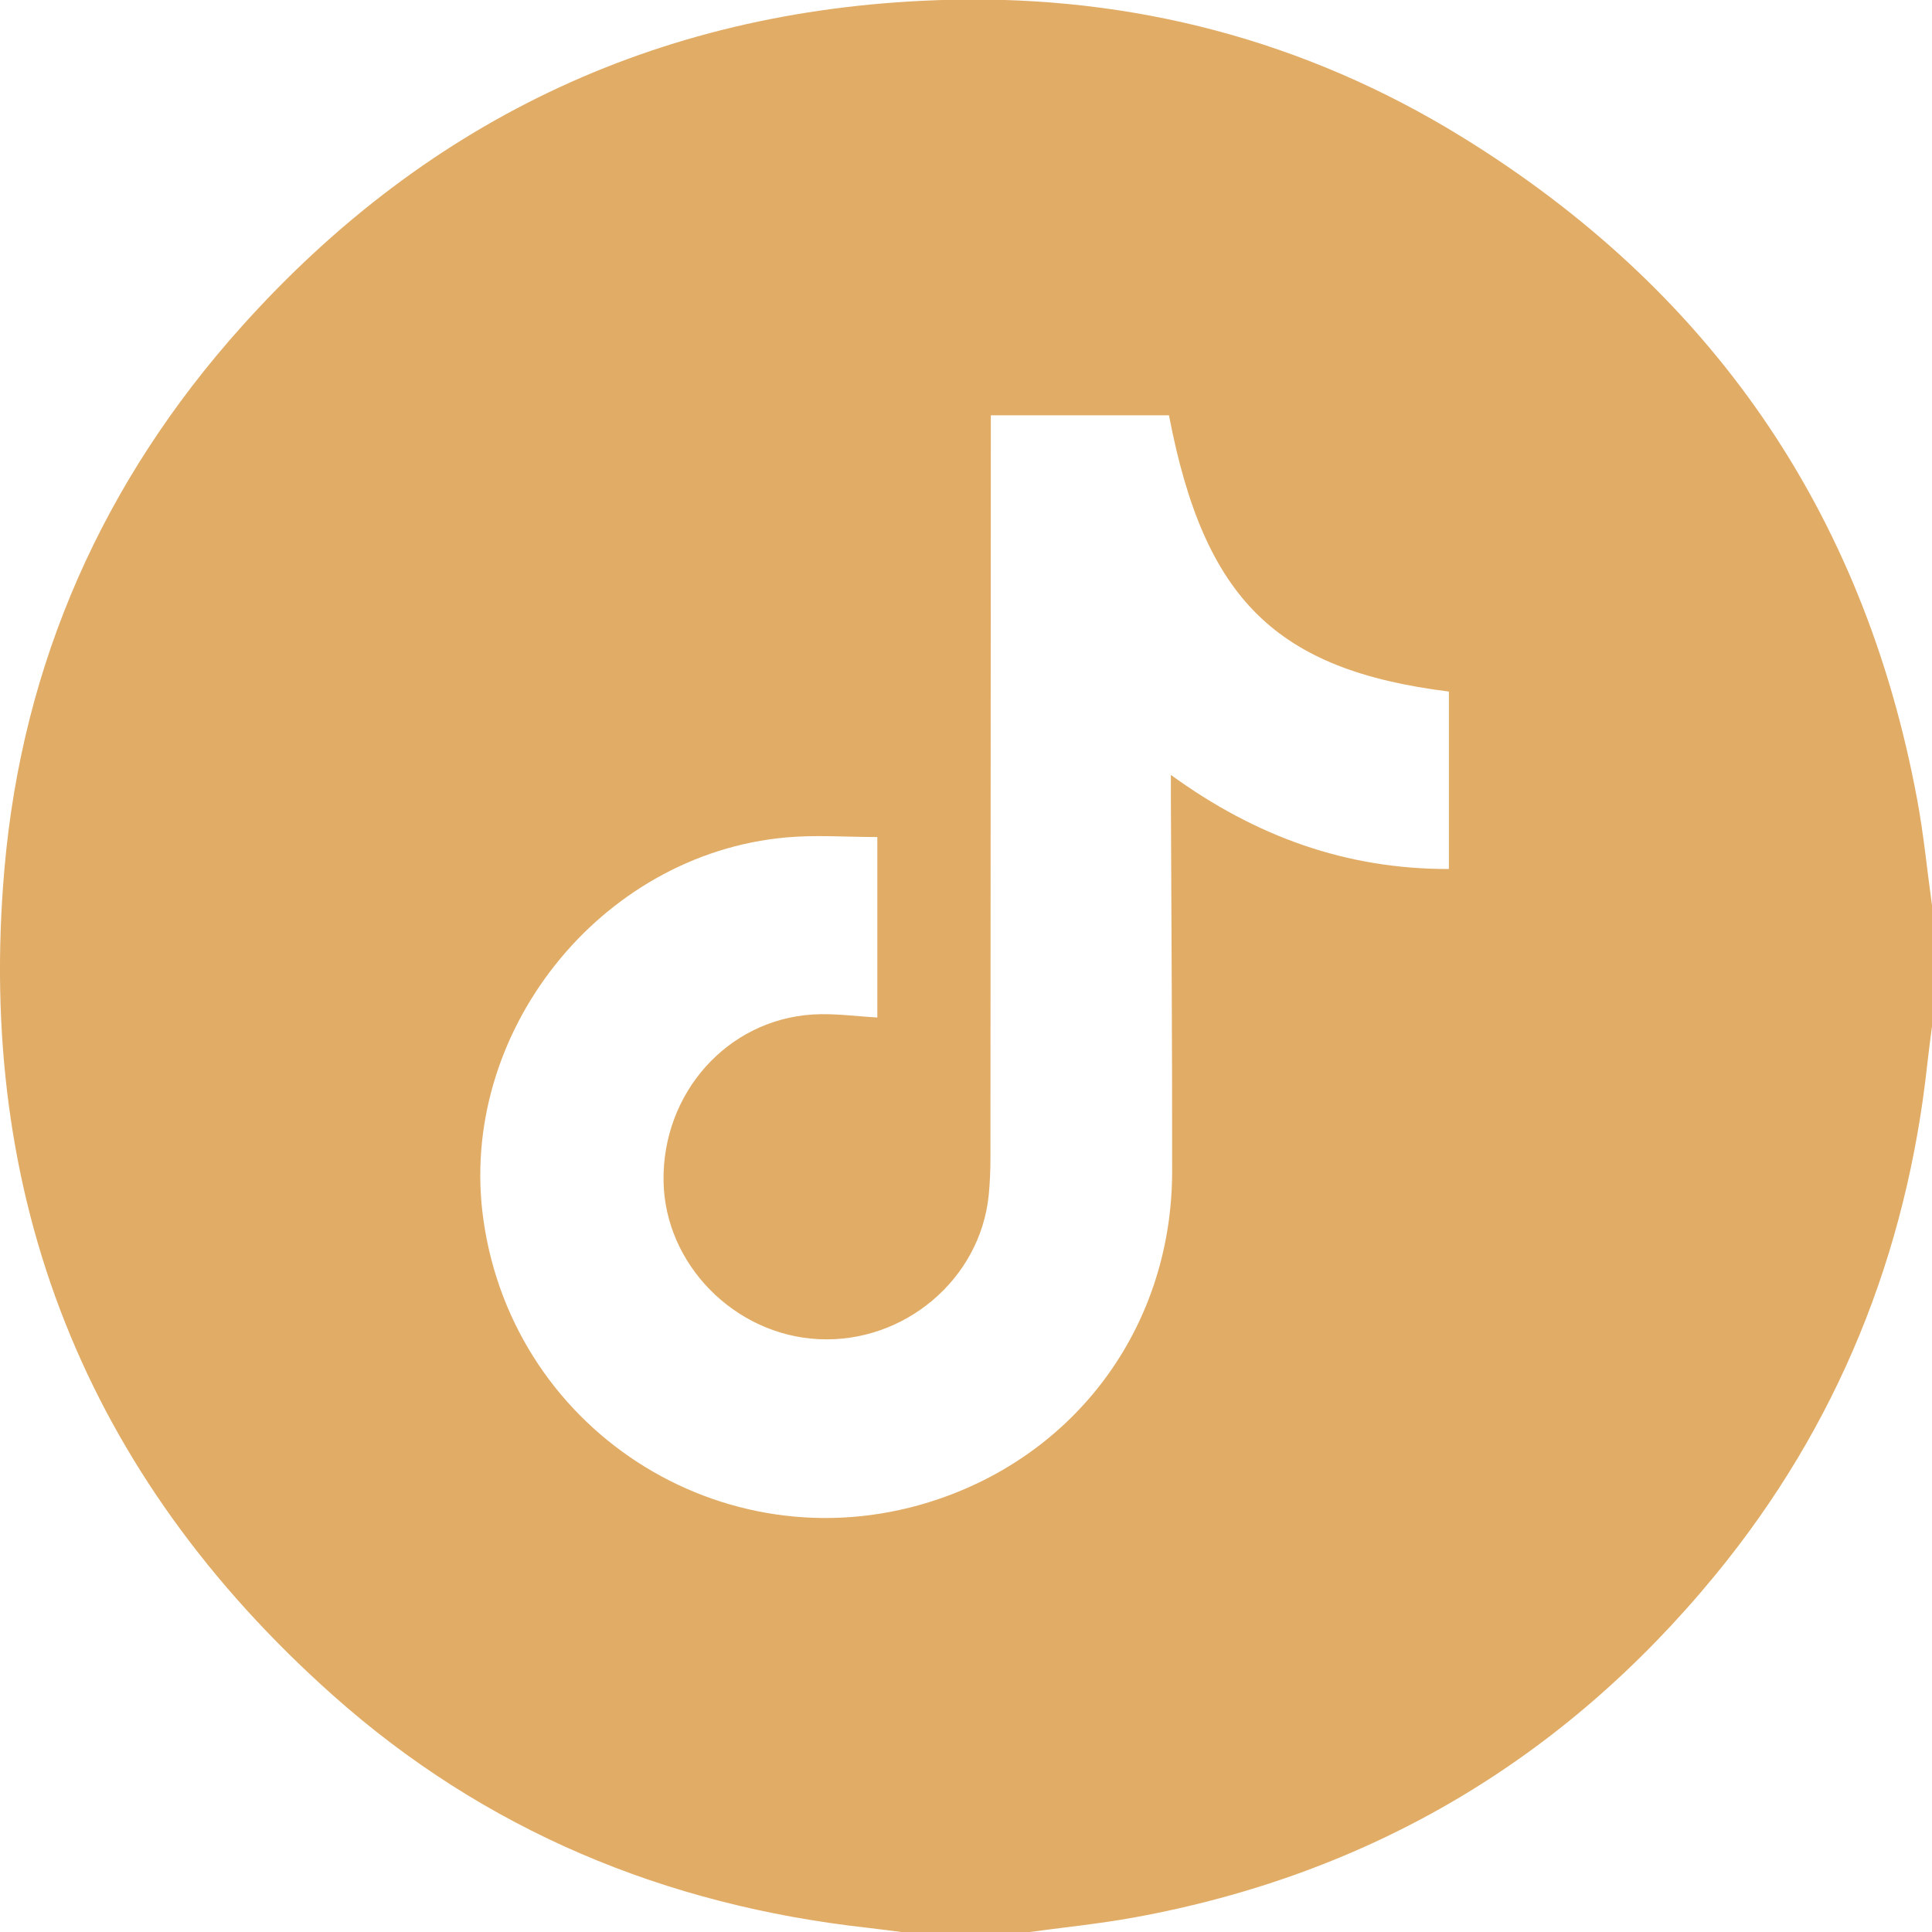
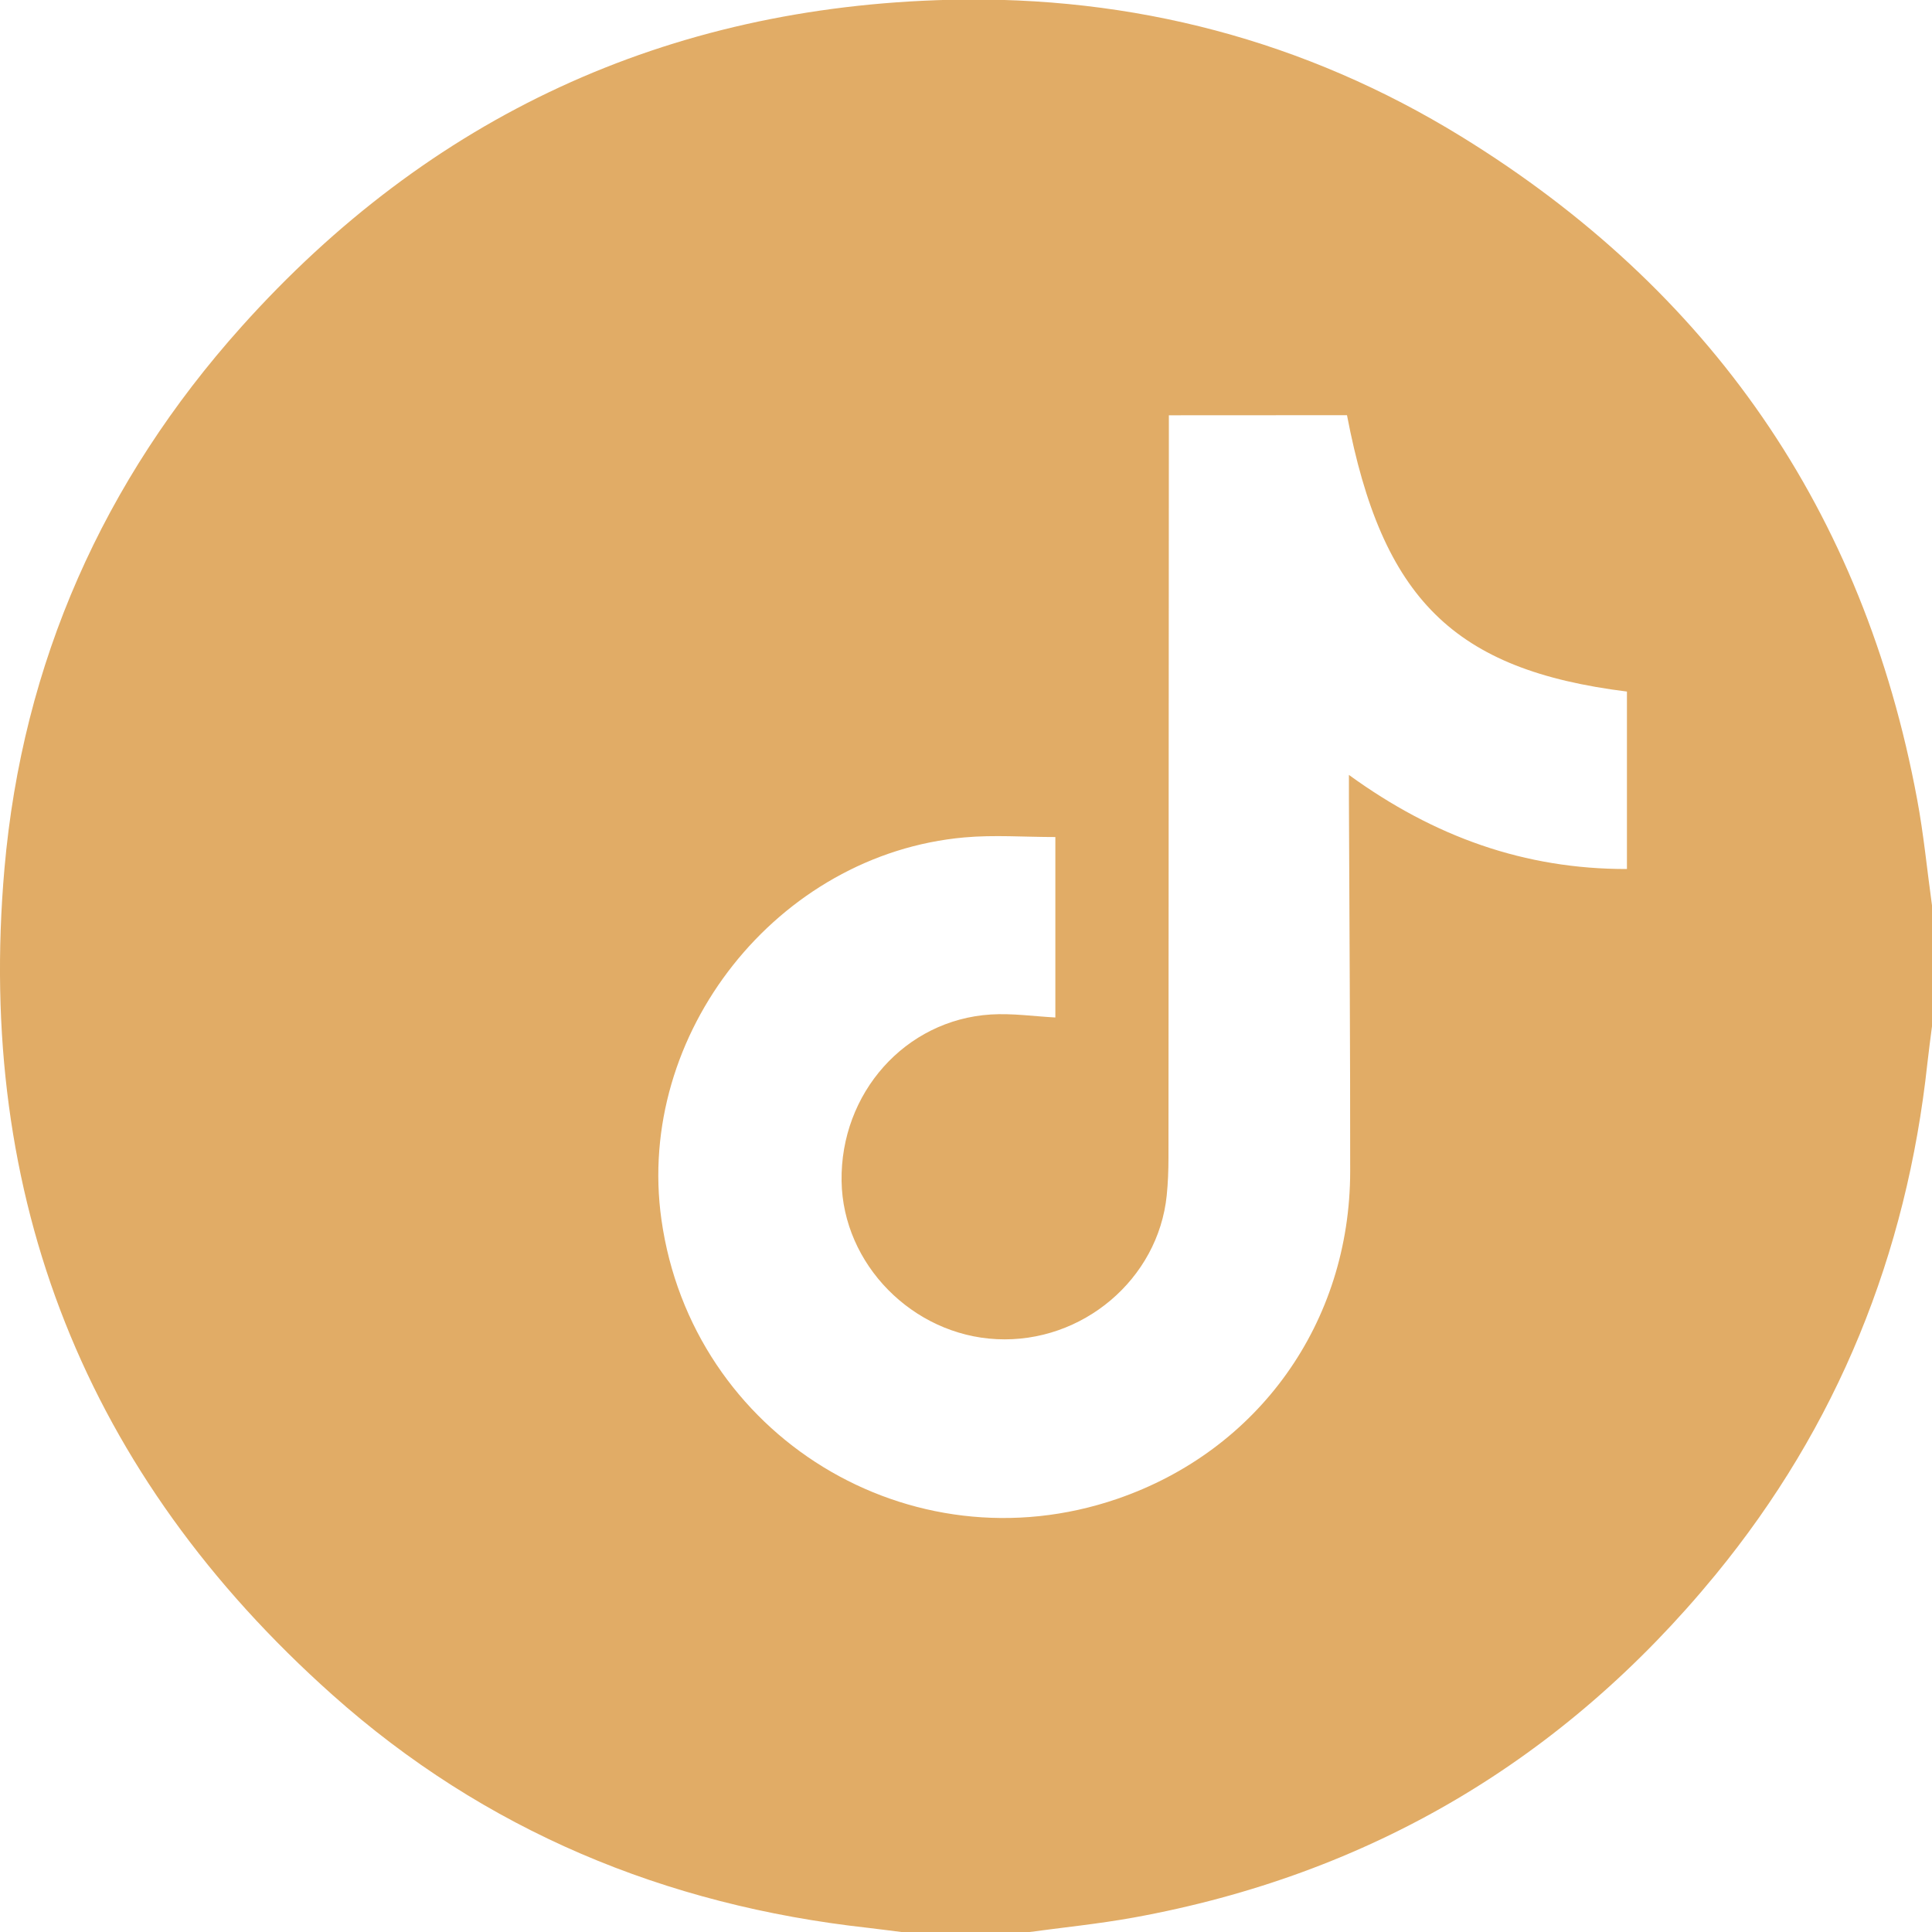
<svg xmlns="http://www.w3.org/2000/svg" version="1.1" viewBox="0 0 200 200">
  <defs>
    <style>
      .cls-1 {
        fill: #E1AC66;
      }
    </style>
  </defs>
  <g>
    <g id="Capa_1">
      <g id="Upbovw">
-         <path class="cls-1" d="M106.21,200.05h-12.51c-1.28-.16-2.56-.33-3.84-.48-20.98-2.32-39.69-10.06-55.46-24.13C8.86,152.66-2.51,123.98.46,89.93c1.86-21.32,10.23-40.14,24.52-56.09C44.49,12.05,69.02.7,98.27-.02c19-.46,36.82,4.2,53.01,14.16,25.77,15.87,41.63,38.75,47.18,68.6.68,3.63,1.03,7.33,1.54,10.99v12.51c-.16,1.28-.34,2.56-.48,3.85-2.14,19.79-9.31,37.55-21.94,52.94-15.71,19.14-35.8,31.03-60.2,35.47-3.7.67-7.45,1.04-11.17,1.55ZM121,42.99h-18.43c0,.95,0,1.78,0,2.61-.01,24.75-.02,49.5-.04,74.24,0,1.3-.05,2.61-.18,3.9-.88,8.68-8.73,15.32-17.59,14.89-8.72-.42-15.94-7.76-16.07-16.36-.14-9.1,6.58-16.69,15.44-17.25,2.22-.14,4.47.19,6.69.31v-18.68c-3.23,0-6.35-.24-9.43.04-19.34,1.73-34.06,20.36-31.35,39.56,3.16,22.4,25.76,36.25,47.16,28.92,14.66-5.02,24.13-18.26,24.14-33.91.01-12.83-.08-25.66-.13-38.49,0-.73,0-1.46,0-2.55,8.83,6.41,18.19,9.76,28.78,9.74v-18.37c-17.93-2.24-25.34-9.57-28.98-28.61Z" />
+         <path class="cls-1" d="M106.21,200.05h-12.51c-1.28-.16-2.56-.33-3.84-.48-20.98-2.32-39.69-10.06-55.46-24.13C8.86,152.66-2.51,123.98.46,89.93c1.86-21.32,10.23-40.14,24.52-56.09C44.49,12.05,69.02.7,98.27-.02c19-.46,36.82,4.2,53.01,14.16,25.77,15.87,41.63,38.75,47.18,68.6.68,3.63,1.03,7.33,1.54,10.99v12.51c-.16,1.28-.34,2.56-.48,3.85-2.14,19.79-9.31,37.55-21.94,52.94-15.71,19.14-35.8,31.03-60.2,35.47-3.7.67-7.45,1.04-11.17,1.55ZM121,42.99c0,.95,0,1.78,0,2.61-.01,24.75-.02,49.5-.04,74.24,0,1.3-.05,2.61-.18,3.9-.88,8.68-8.73,15.32-17.59,14.89-8.72-.42-15.94-7.76-16.07-16.36-.14-9.1,6.58-16.69,15.44-17.25,2.22-.14,4.47.19,6.69.31v-18.68c-3.23,0-6.35-.24-9.43.04-19.34,1.73-34.06,20.36-31.35,39.56,3.16,22.4,25.76,36.25,47.16,28.92,14.66-5.02,24.13-18.26,24.14-33.91.01-12.83-.08-25.66-.13-38.49,0-.73,0-1.46,0-2.55,8.83,6.41,18.19,9.76,28.78,9.74v-18.37c-17.93-2.24-25.34-9.57-28.98-28.61Z" />
      </g>
    </g>
  </g>
</svg>